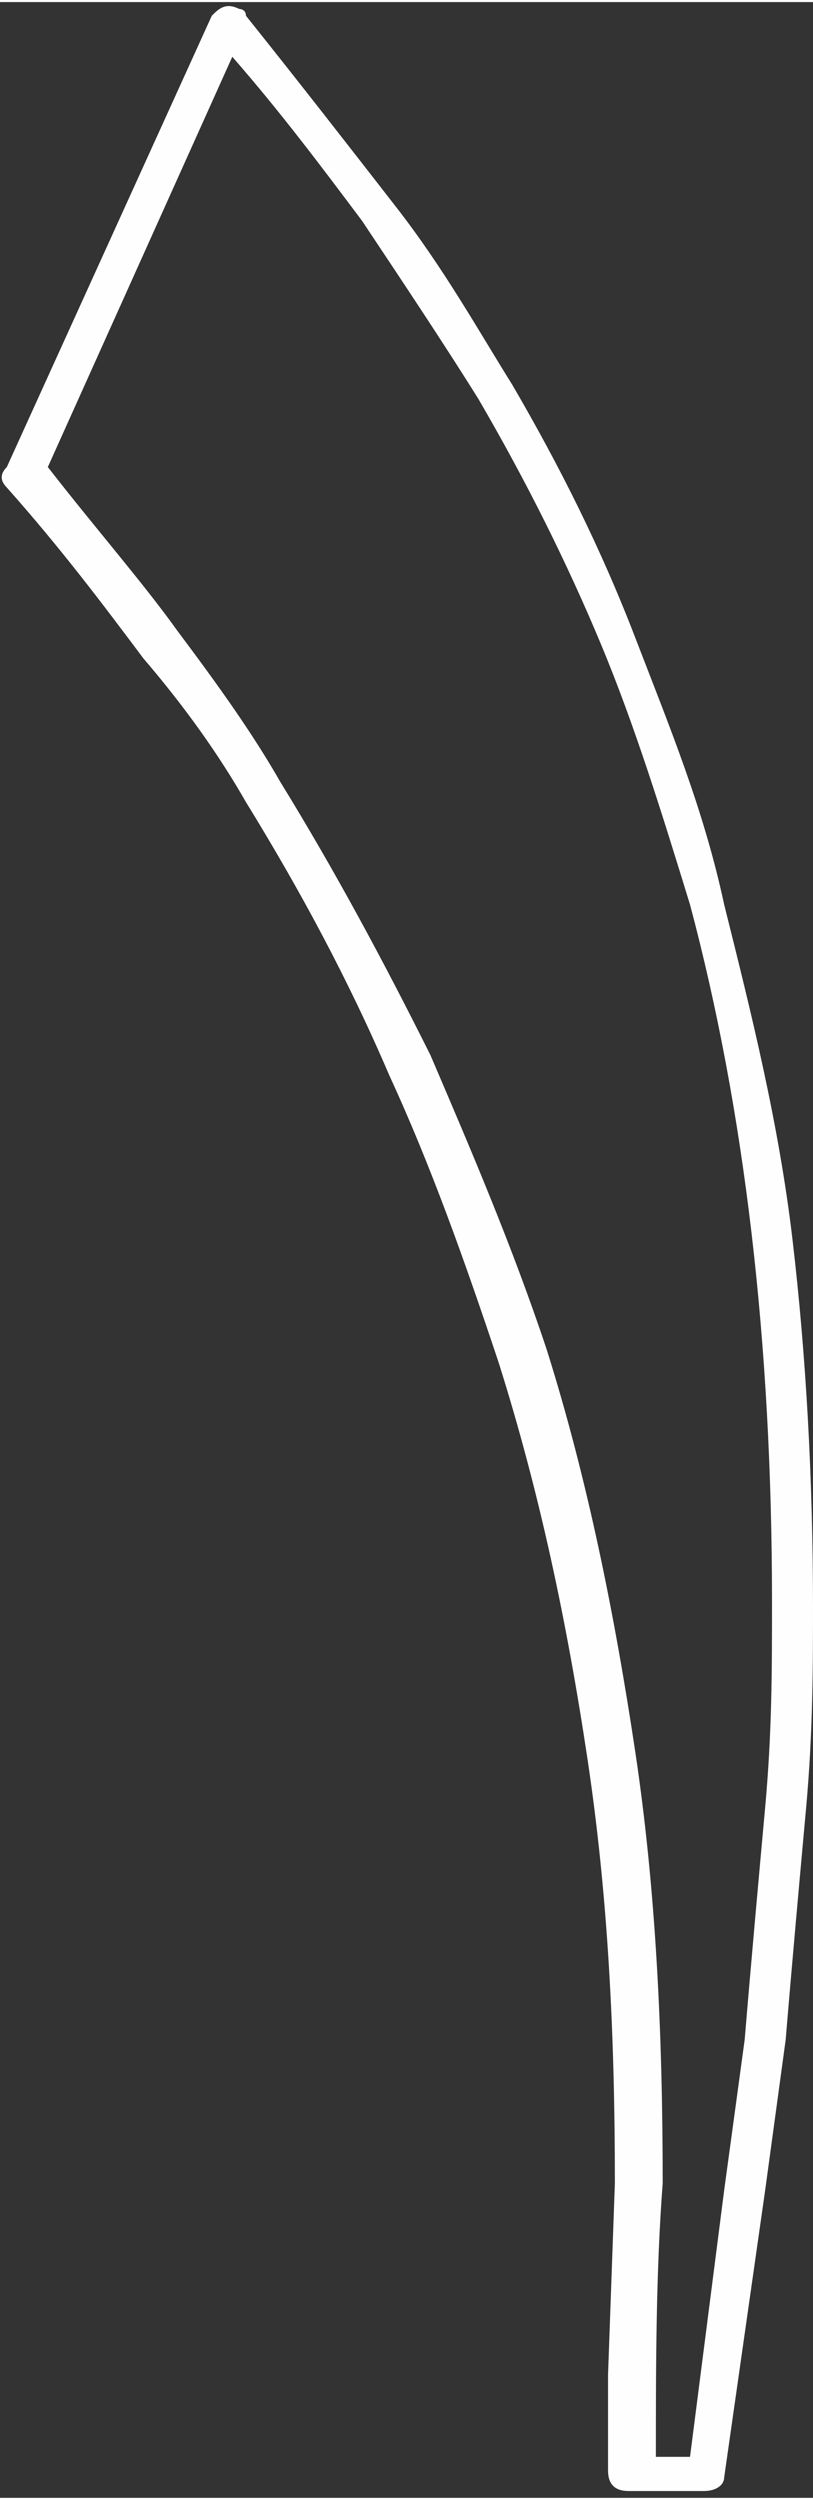
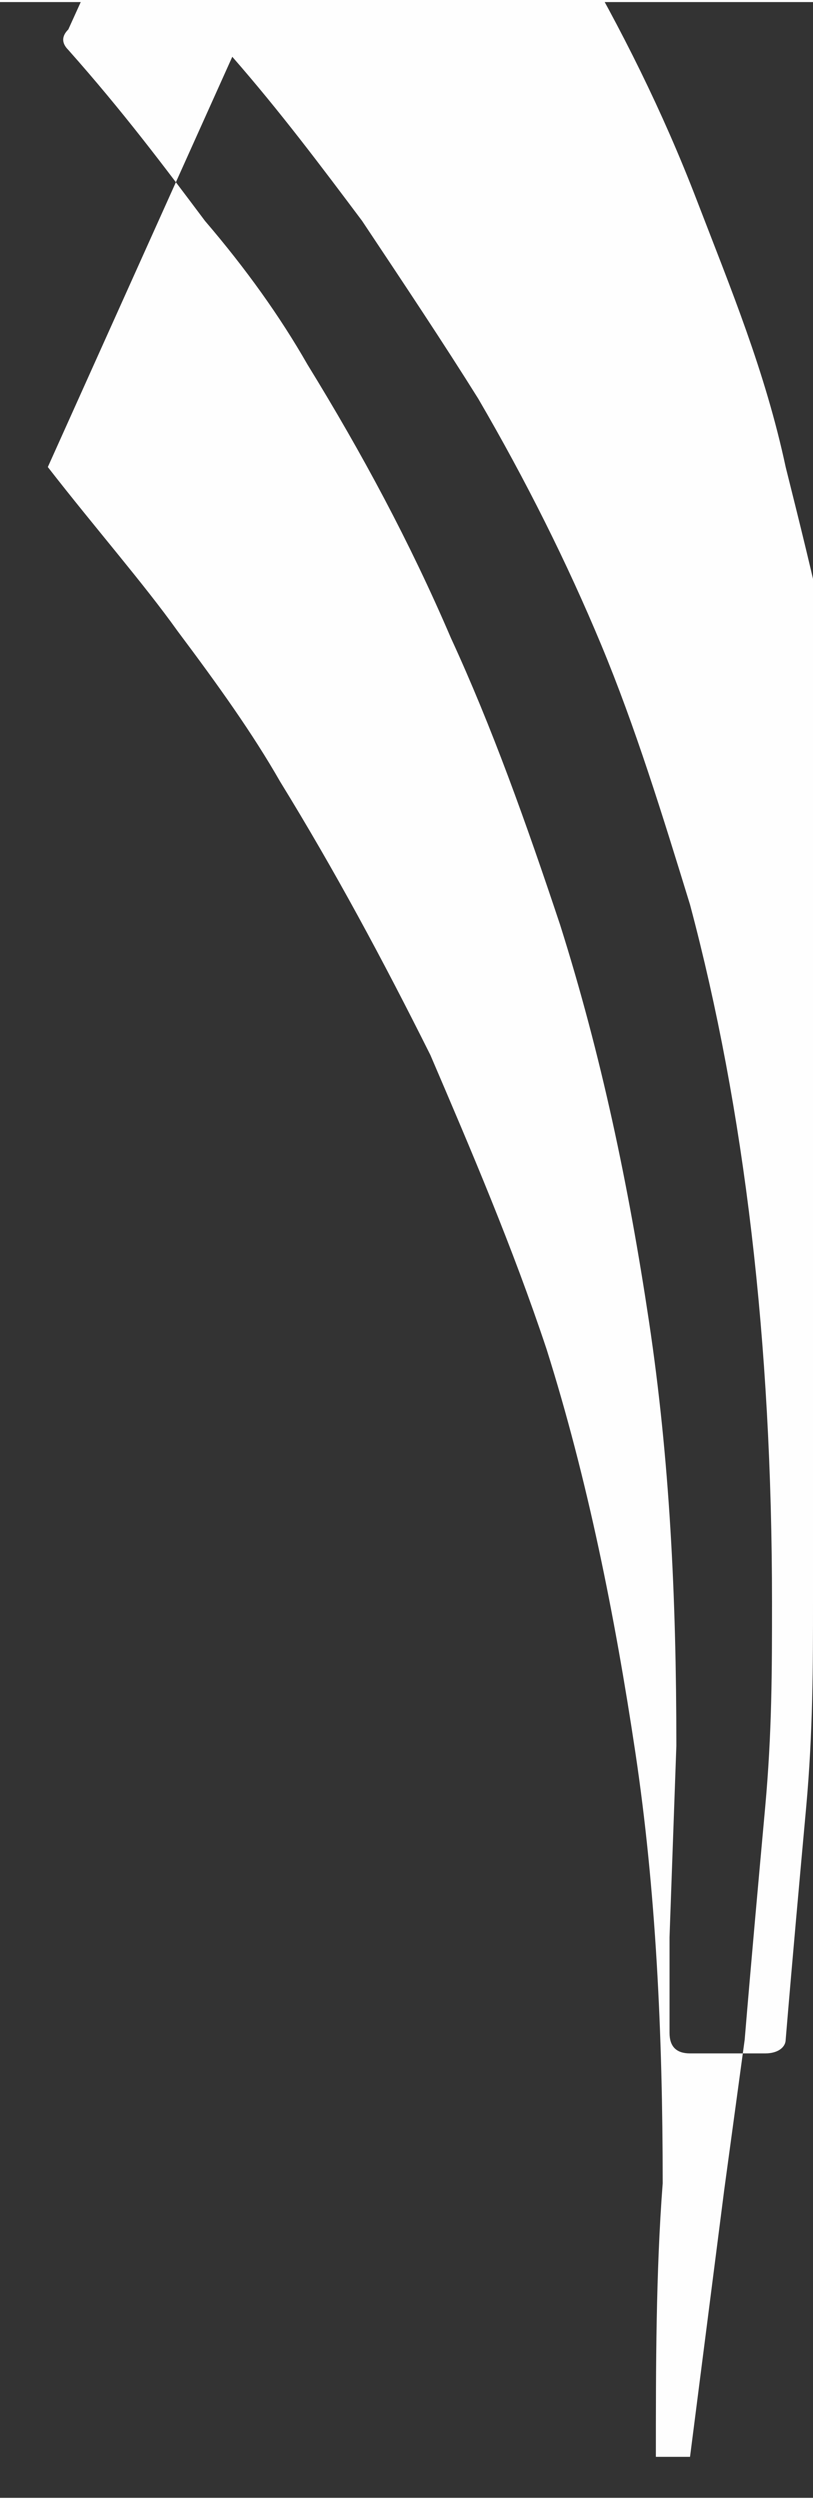
<svg xmlns="http://www.w3.org/2000/svg" xml:space="preserve" width="1.604mm" height="4.928mm" style="shape-rendering:geometricPrecision; text-rendering:geometricPrecision; image-rendering:optimizeQuality; fill-rule:evenodd; clip-rule:evenodd" viewBox="0 0 1.19 3.65">
  <rect x="0" y="0" width="1.19" height="3.65" fill="#333333" stroke="none" />
  <defs>
    <style type="text/css">  .fil0 {fill:#FEFEFE;fill-rule:nonzero}  </style>
  </defs>
  <g id="Слой_x0020_1">
-     <path class="fil0" d="M1.19 2.34c0,0.09 -0,0.19 -0.01,0.3 -0.01,0.11 -0.02,0.22 -0.03,0.34l-0.03 0.22 -0.06 0.42c-0,0.01 -0.01,0.02 -0.03,0.02l-0.11 0c-0.02,0 -0.03,-0.01 -0.03,-0.03l0 -0.14 0.01 -0.28c0,-0.22 -0.01,-0.42 -0.04,-0.62 -0.03,-0.2 -0.07,-0.39 -0.13,-0.58 -0.05,-0.15 -0.1,-0.29 -0.16,-0.42 -0.06,-0.14 -0.13,-0.27 -0.21,-0.4 -0.04,-0.07 -0.09,-0.14 -0.15,-0.21 -0.06,-0.08 -0.12,-0.16 -0.2,-0.25 -0.01,-0.01 -0.01,-0.02 -0,-0.03l0.3 -0.66c0.01,-0.01 0.02,-0.02 0.04,-0.01 0,0 0.01,0 0.01,0.01 0.08,0.1 0.15,0.19 0.22,0.28 0.07,0.09 0.12,0.18 0.17,0.26 0.07,0.12 0.13,0.24 0.18,0.37 0.05,0.13 0.1,0.25 0.13,0.39l0 0c0.04,0.16 0.08,0.32 0.1,0.49 0.02,0.17 0.03,0.35 0.03,0.54zm-0.07 0.3c0.01,-0.11 0.01,-0.2 0.01,-0.3 0,-0.19 -0.01,-0.37 -0.03,-0.54 -0.02,-0.17 -0.05,-0.33 -0.09,-0.48l-0 -0c-0.04,-0.13 -0.08,-0.26 -0.13,-0.38 -0.05,-0.12 -0.11,-0.24 -0.18,-0.36 -0.05,-0.08 -0.11,-0.17 -0.17,-0.26 -0.06,-0.08 -0.12,-0.16 -0.19,-0.24l-0.27 0.6c0.07,0.09 0.14,0.17 0.19,0.24 0.06,0.08 0.11,0.15 0.15,0.22 0.08,0.13 0.15,0.26 0.22,0.4 0.06,0.14 0.12,0.28 0.17,0.43l0 0c0.06,0.19 0.1,0.39 0.13,0.59 0.03,0.2 0.04,0.41 0.04,0.63 -0.01,0.13 -0.01,0.27 -0.01,0.4l0.05 0 0.05 -0.39 0.03 -0.22c0.01,-0.12 0.02,-0.23 0.03,-0.34z" />
+     <path class="fil0" d="M1.19 2.34c0,0.09 -0,0.19 -0.01,0.3 -0.01,0.11 -0.02,0.22 -0.03,0.34c-0,0.01 -0.01,0.02 -0.03,0.02l-0.11 0c-0.02,0 -0.03,-0.01 -0.03,-0.03l0 -0.14 0.01 -0.28c0,-0.22 -0.01,-0.42 -0.04,-0.62 -0.03,-0.2 -0.07,-0.39 -0.13,-0.58 -0.05,-0.15 -0.1,-0.29 -0.16,-0.42 -0.06,-0.14 -0.13,-0.27 -0.21,-0.4 -0.04,-0.07 -0.09,-0.14 -0.15,-0.21 -0.06,-0.08 -0.12,-0.16 -0.2,-0.25 -0.01,-0.01 -0.01,-0.02 -0,-0.03l0.3 -0.66c0.01,-0.01 0.02,-0.02 0.04,-0.01 0,0 0.01,0 0.01,0.01 0.08,0.1 0.15,0.19 0.22,0.28 0.07,0.09 0.12,0.18 0.17,0.26 0.07,0.12 0.13,0.24 0.18,0.37 0.05,0.13 0.1,0.25 0.13,0.39l0 0c0.04,0.16 0.08,0.32 0.1,0.49 0.02,0.17 0.03,0.35 0.03,0.54zm-0.07 0.3c0.01,-0.11 0.01,-0.2 0.01,-0.3 0,-0.19 -0.01,-0.37 -0.03,-0.54 -0.02,-0.17 -0.05,-0.33 -0.09,-0.48l-0 -0c-0.04,-0.13 -0.08,-0.26 -0.13,-0.38 -0.05,-0.12 -0.11,-0.24 -0.18,-0.36 -0.05,-0.08 -0.11,-0.17 -0.17,-0.26 -0.06,-0.08 -0.12,-0.16 -0.19,-0.24l-0.27 0.6c0.07,0.09 0.14,0.17 0.19,0.24 0.06,0.08 0.11,0.15 0.15,0.22 0.08,0.13 0.15,0.26 0.22,0.4 0.06,0.14 0.12,0.28 0.17,0.43l0 0c0.06,0.19 0.1,0.39 0.13,0.59 0.03,0.2 0.04,0.41 0.04,0.63 -0.01,0.13 -0.01,0.27 -0.01,0.4l0.05 0 0.05 -0.39 0.03 -0.22c0.01,-0.12 0.02,-0.23 0.03,-0.34z" />
  </g>
</svg>